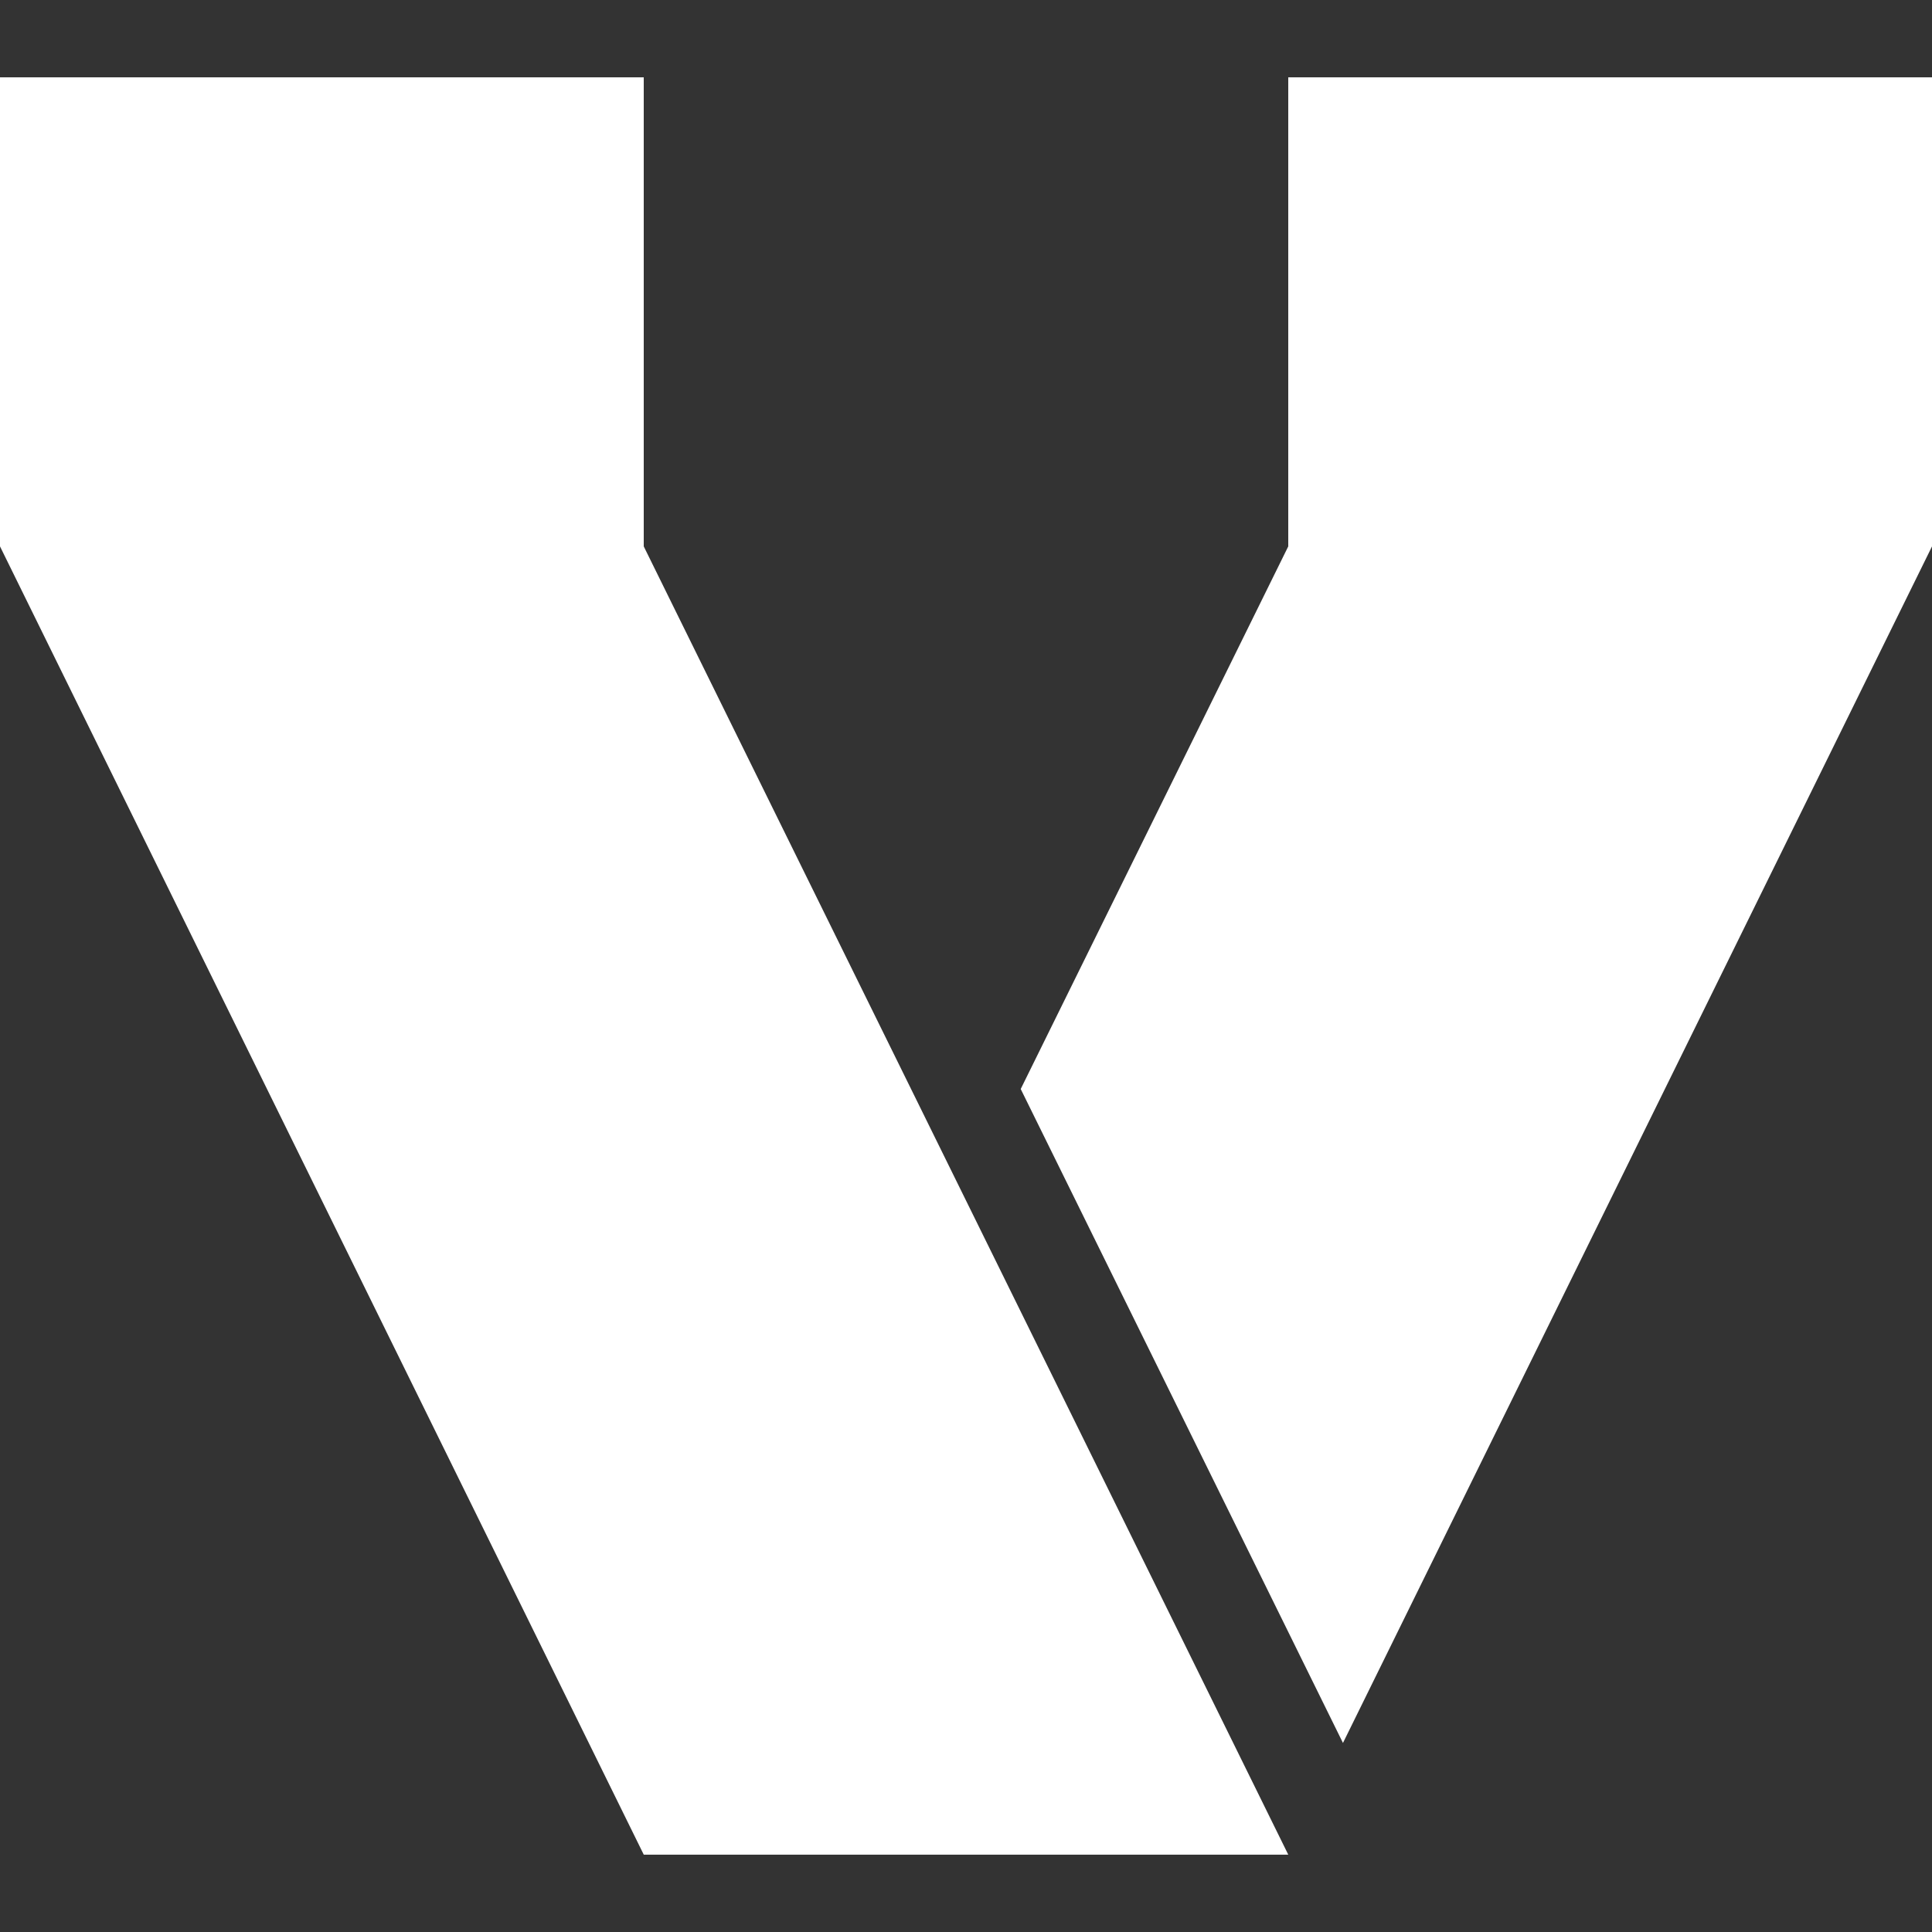
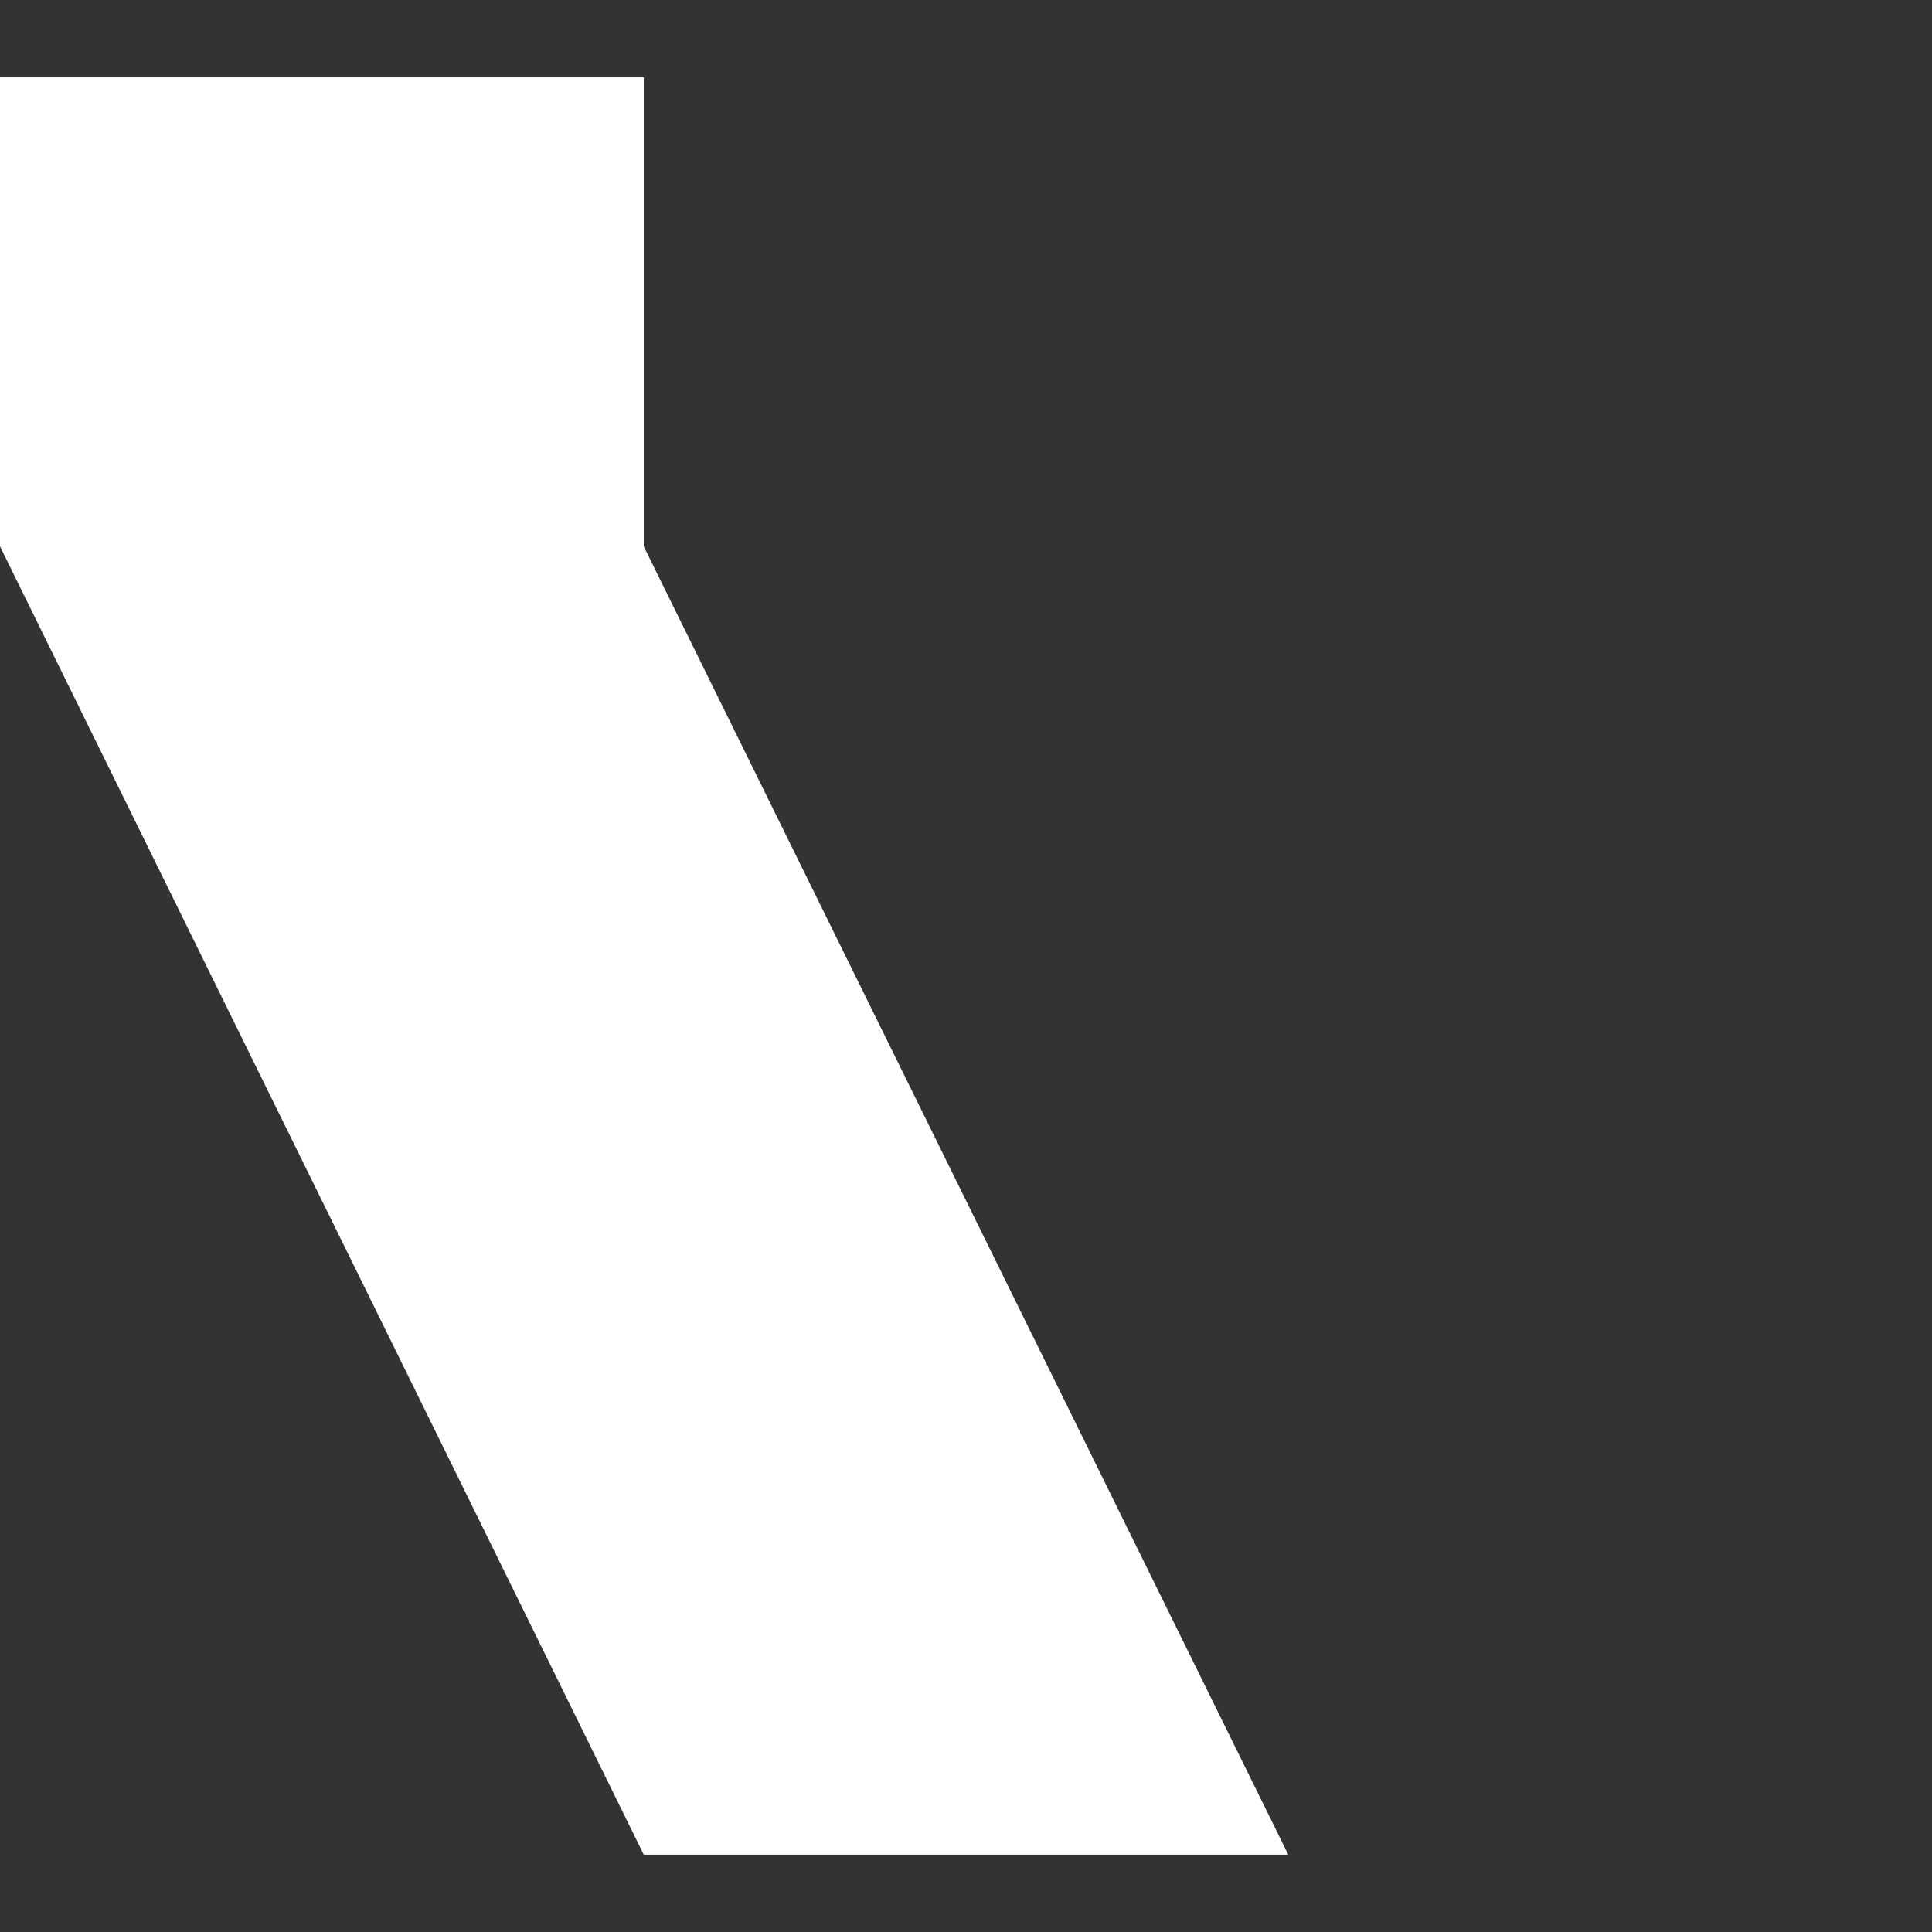
<svg xmlns="http://www.w3.org/2000/svg" version="1.1" id="Logos" x="0px" y="0px" viewBox="0 0 512 512" style="enable-background:new 0 0 512 512;" xml:space="preserve">
  <rect x="0" y="0" width="512" height="512" fill="#333333" stroke="none" />
  <style type="text/css">
	.st0{fill:#FFFFFF;}
</style>
  <g>
-     <polygon class="st0" points="341.4,20.5 341.4,144.8 270.5,288.6 355.9,461.9 512,144.8 512,20.5  " />
    <polygon class="st0" points="170.6,20.5 0,20.5 0,144.8 170.6,491.5 341.4,491.5 170.6,144.8  " />
  </g>
</svg>